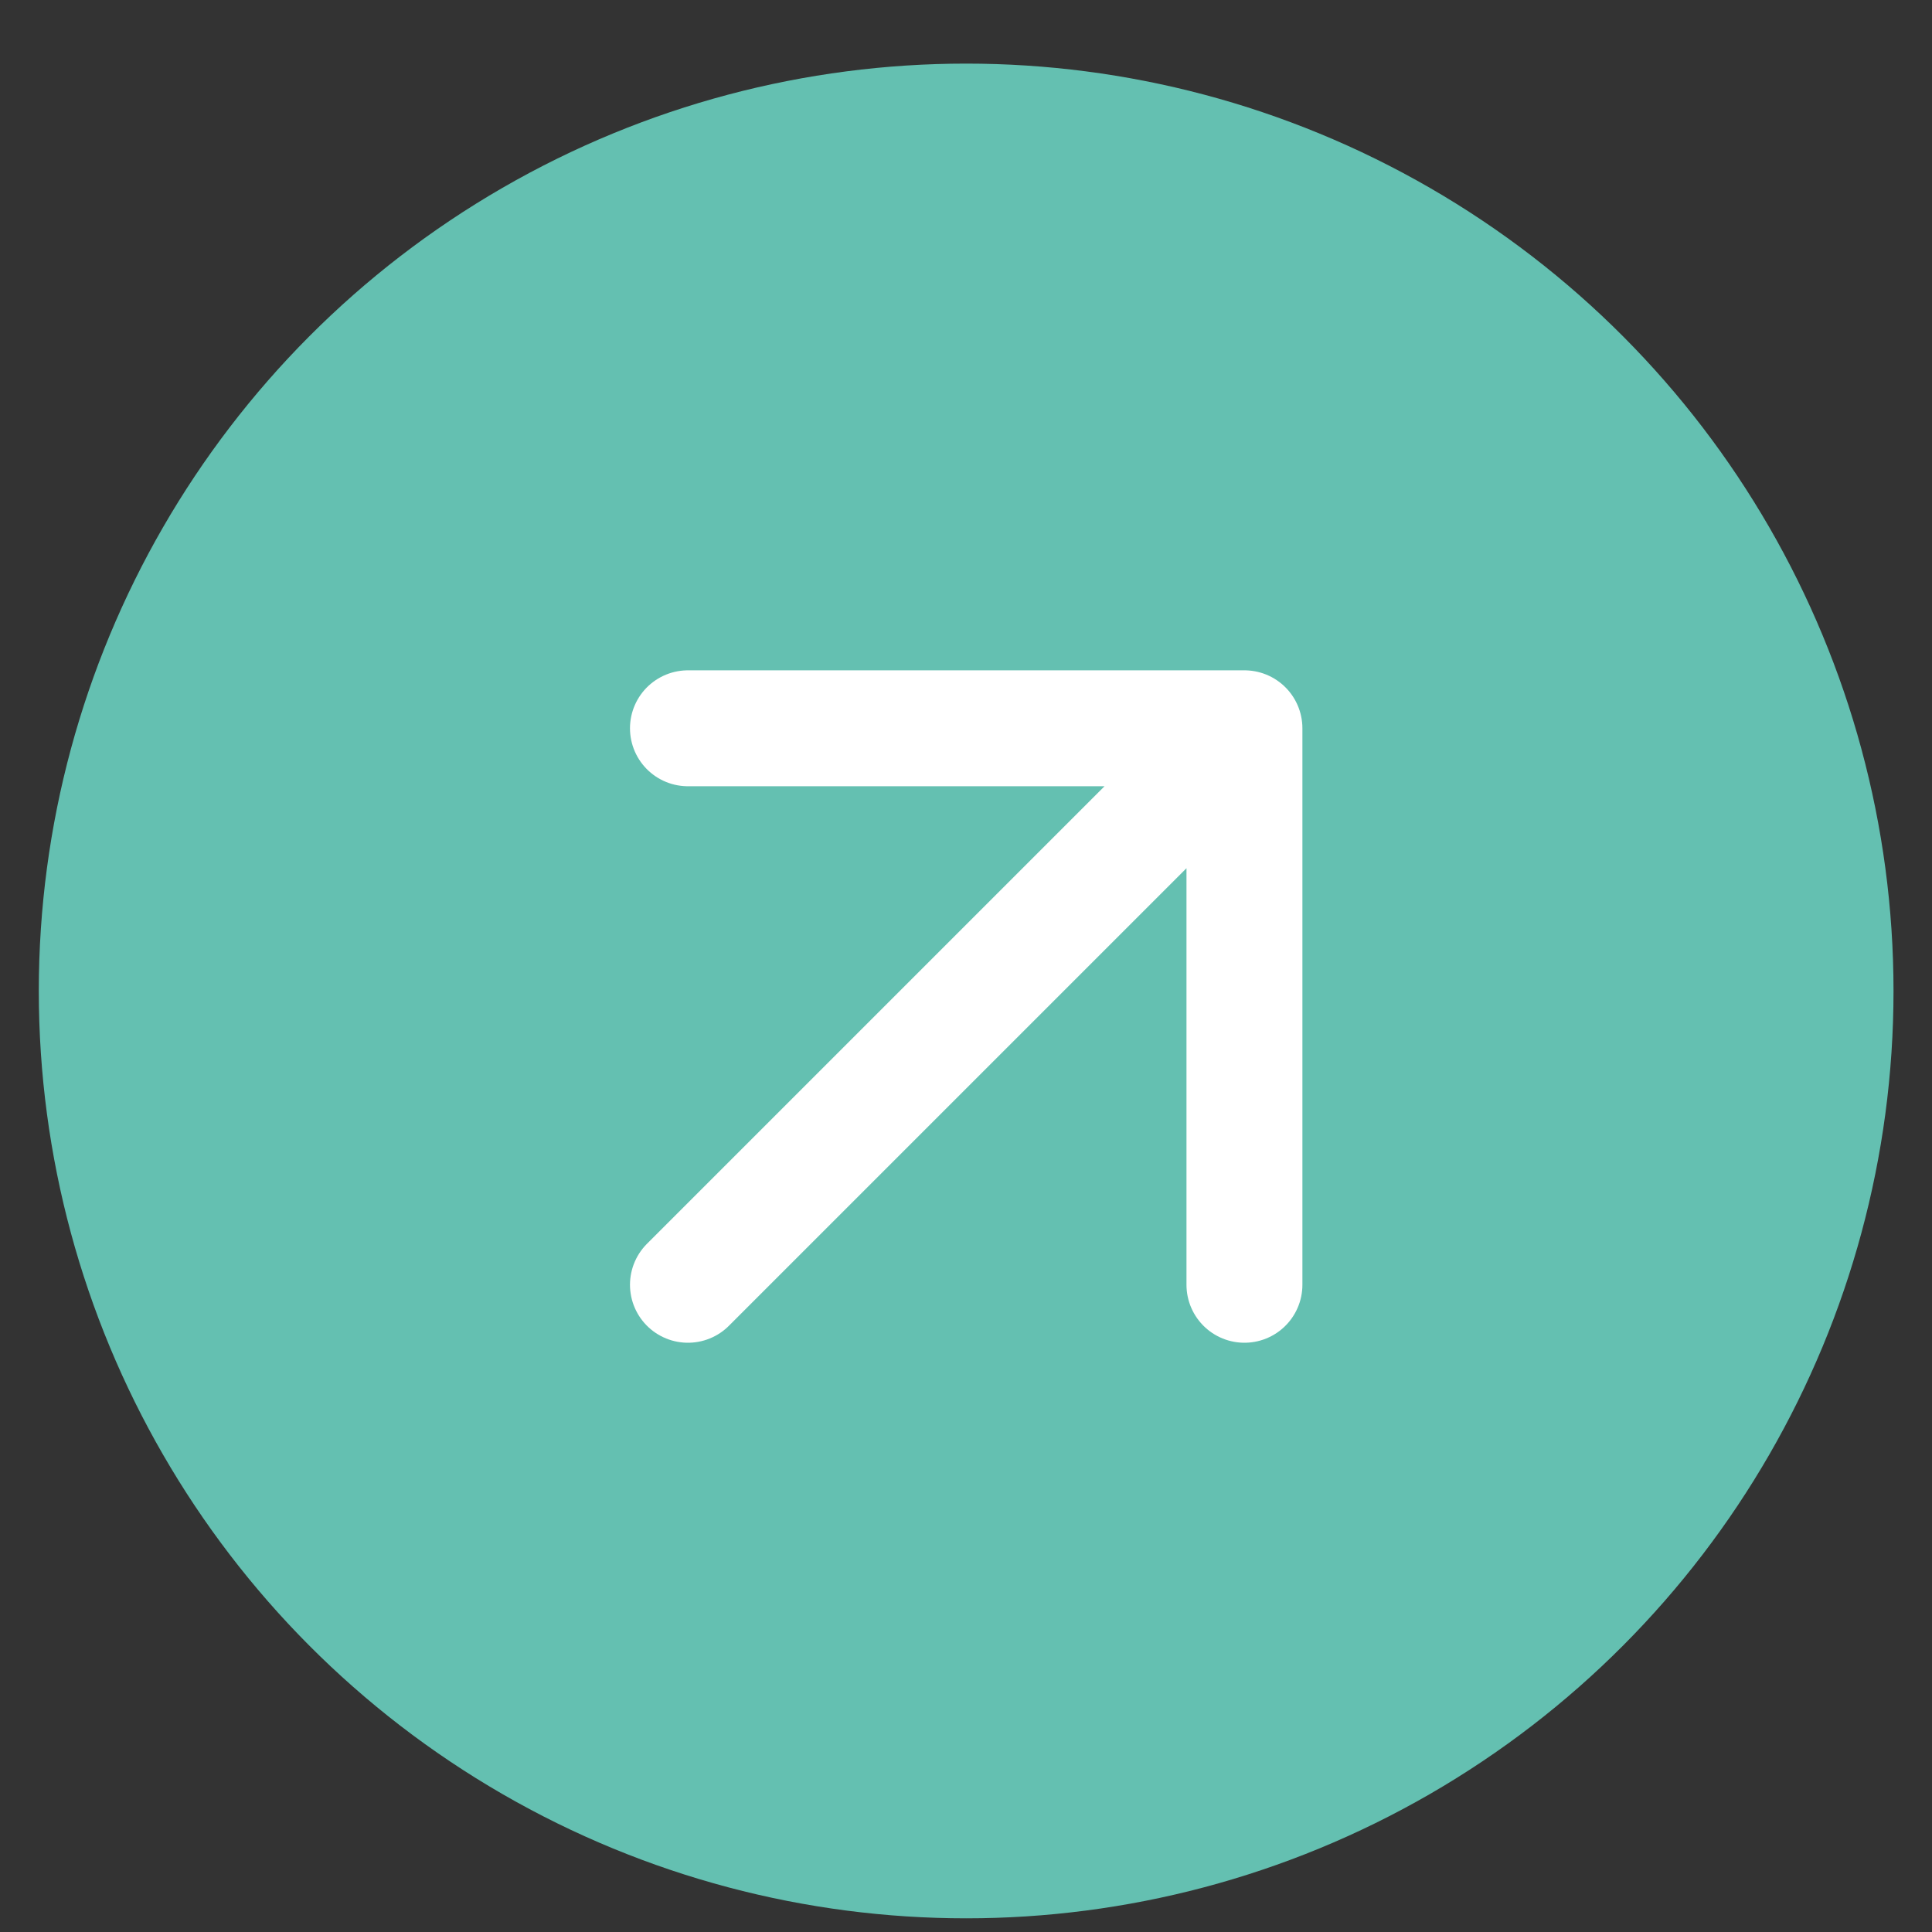
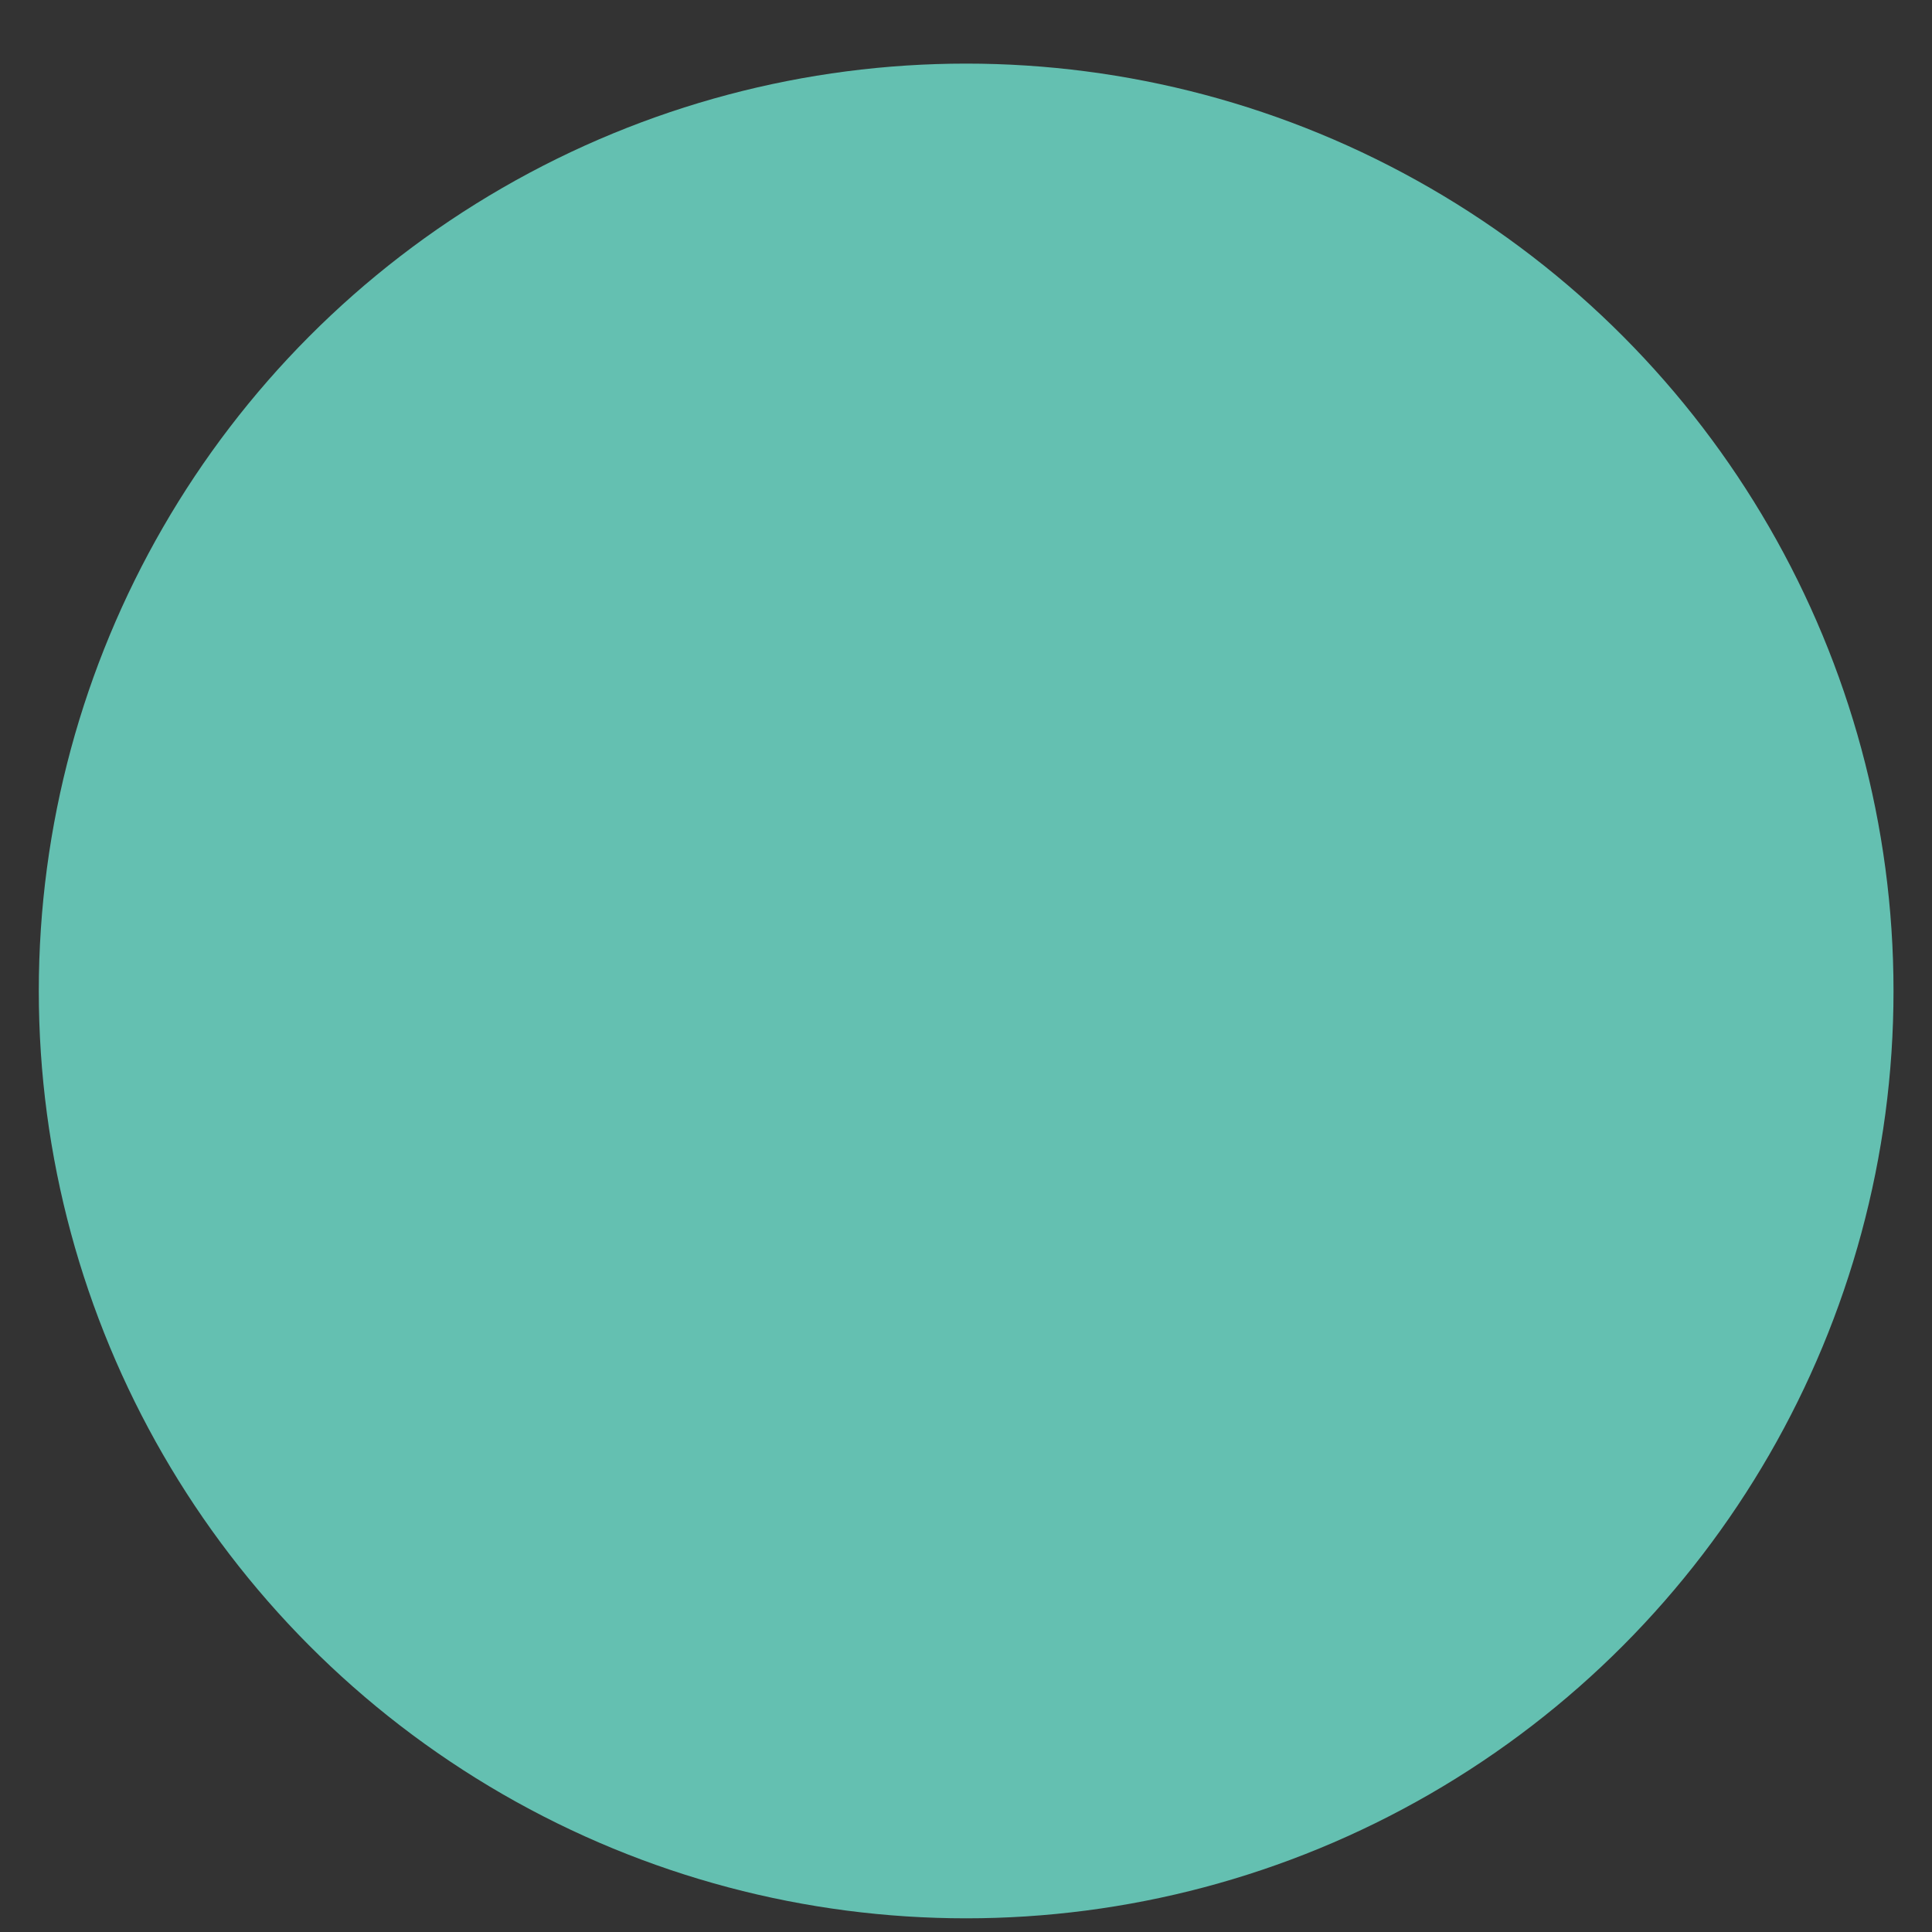
<svg xmlns="http://www.w3.org/2000/svg" width="25" height="25" viewBox="0 0 25 25" fill="none">
  <rect x="0" y="0" width="25" height="25" fill="#333333" stroke="none" />
  <circle cx="12.502" cy="12.823" r="12" fill="#64C0B1" />
-   <path d="M8.902 16.625L16.103 9.424M16.103 9.424H8.902M16.103 9.424V16.625" stroke="white" stroke-width="1.5" stroke-linecap="round" stroke-linejoin="round" />
</svg>